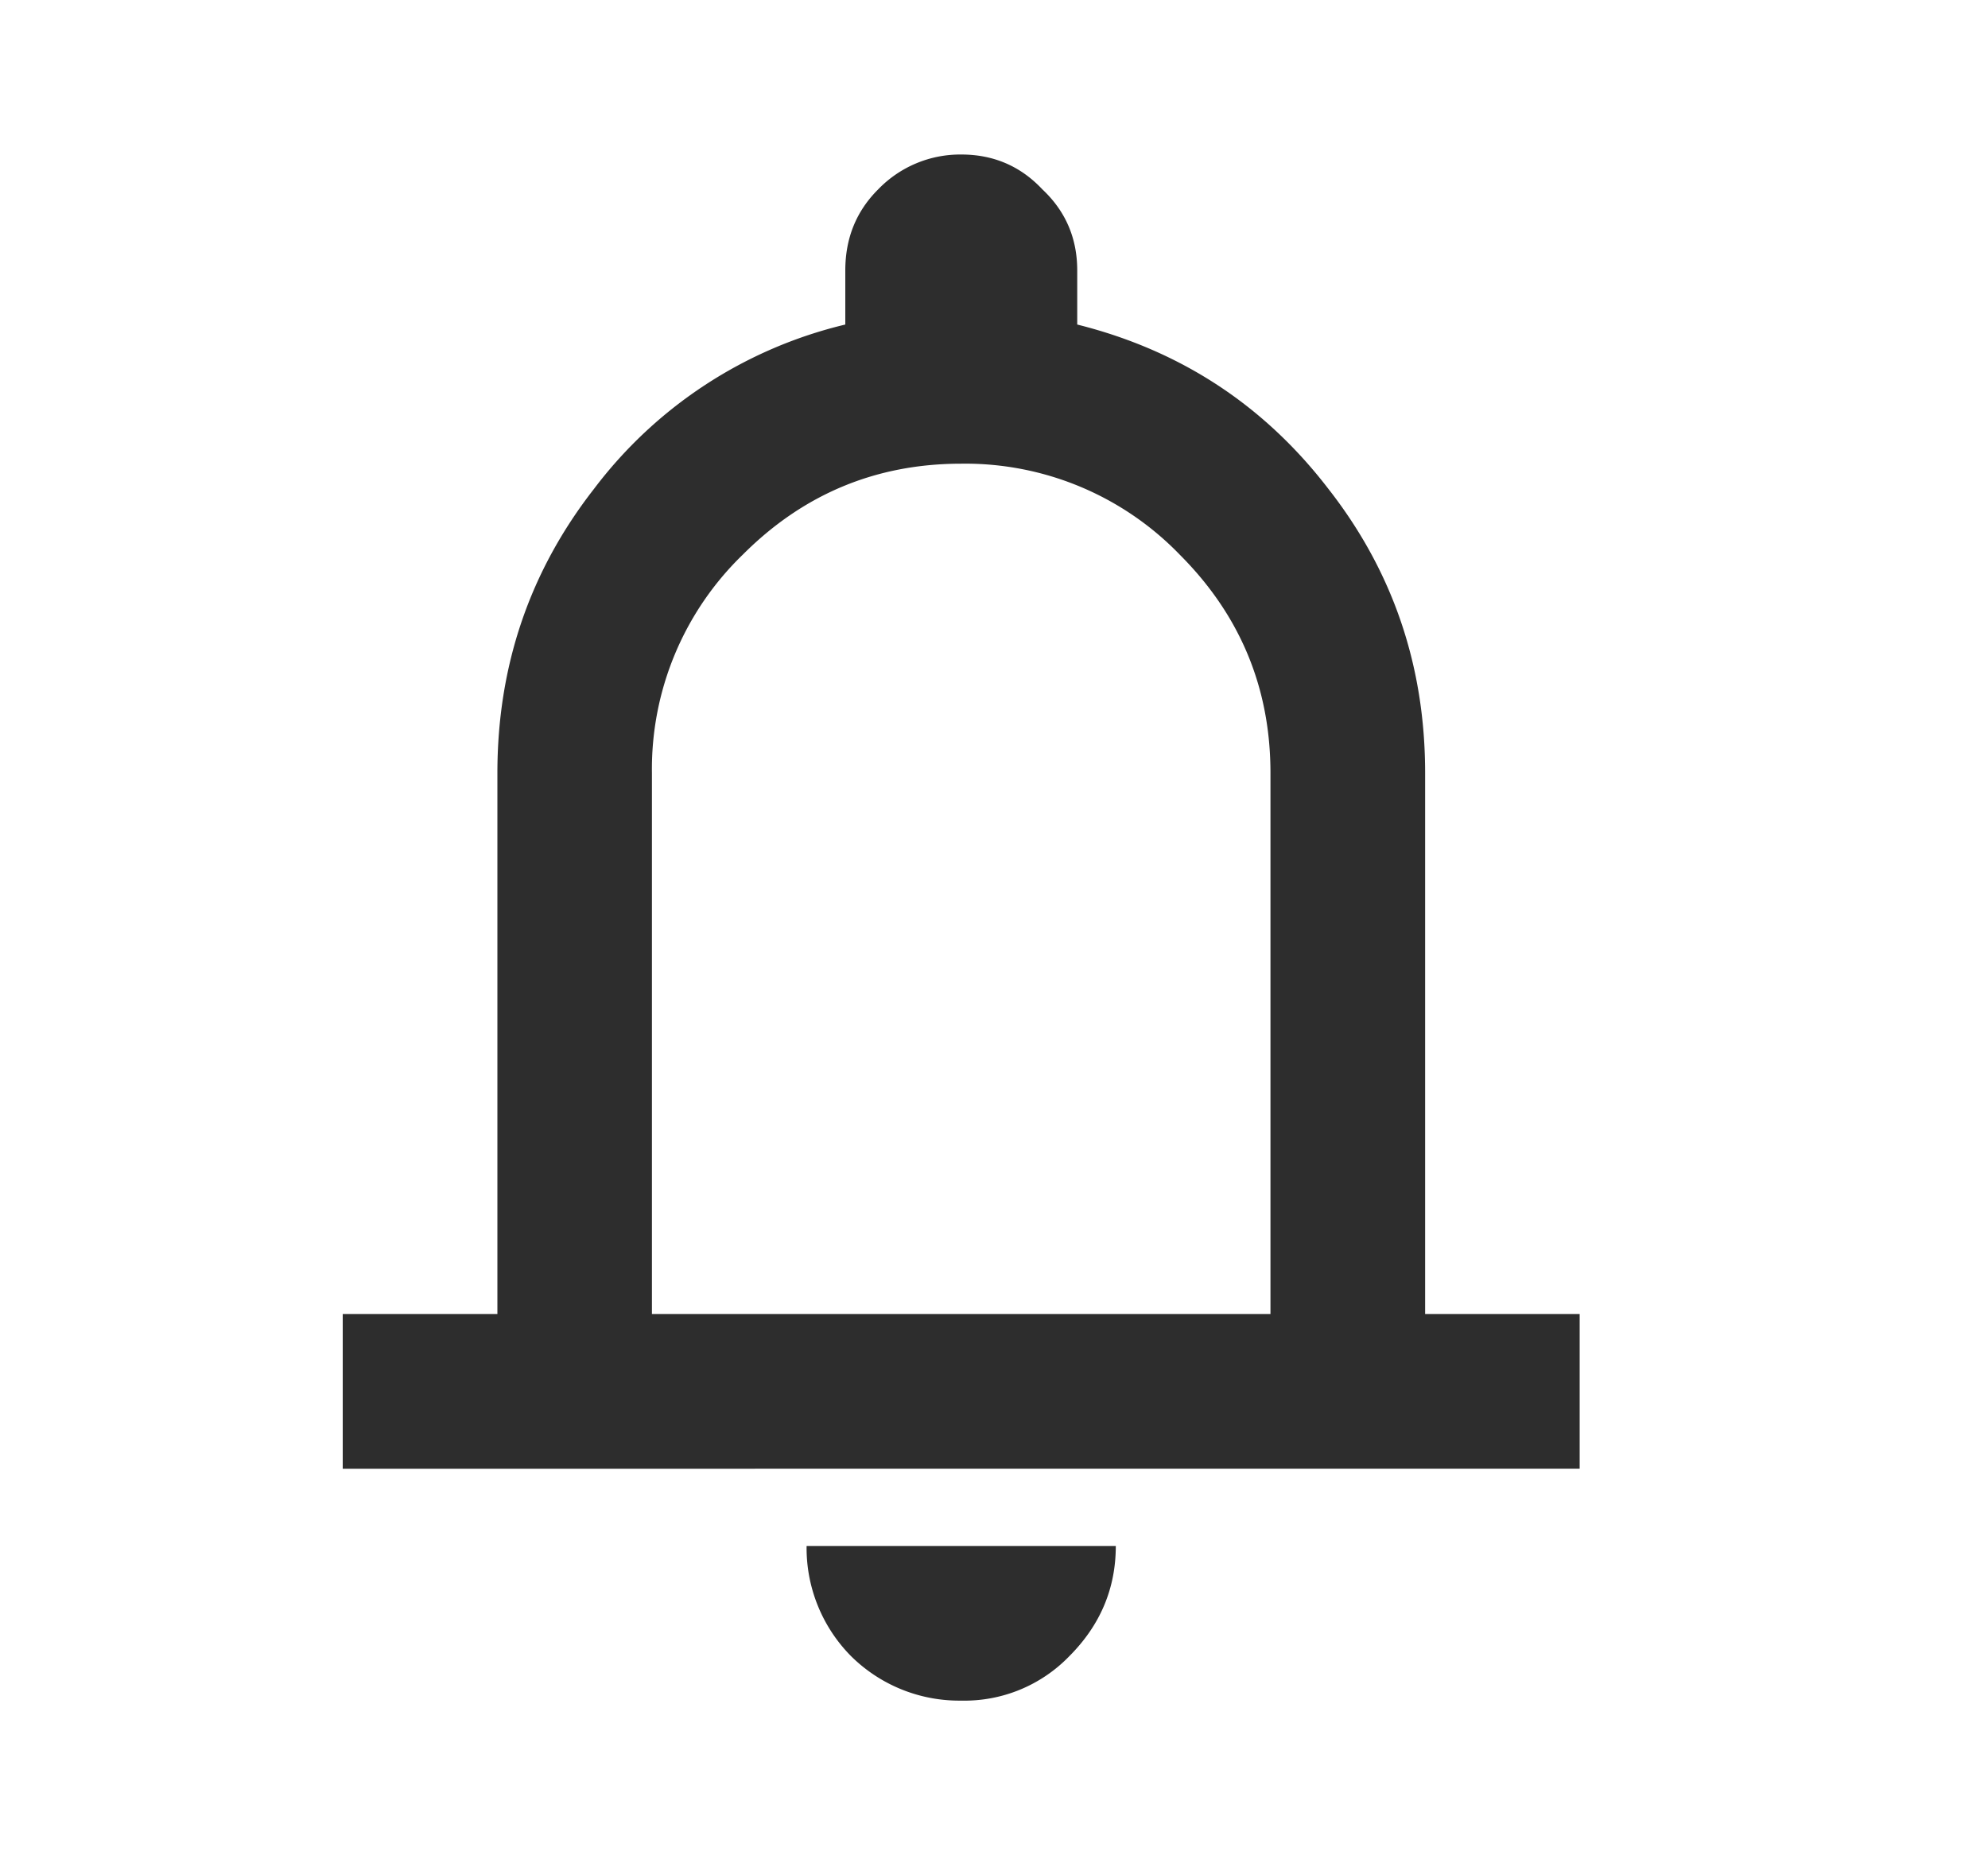
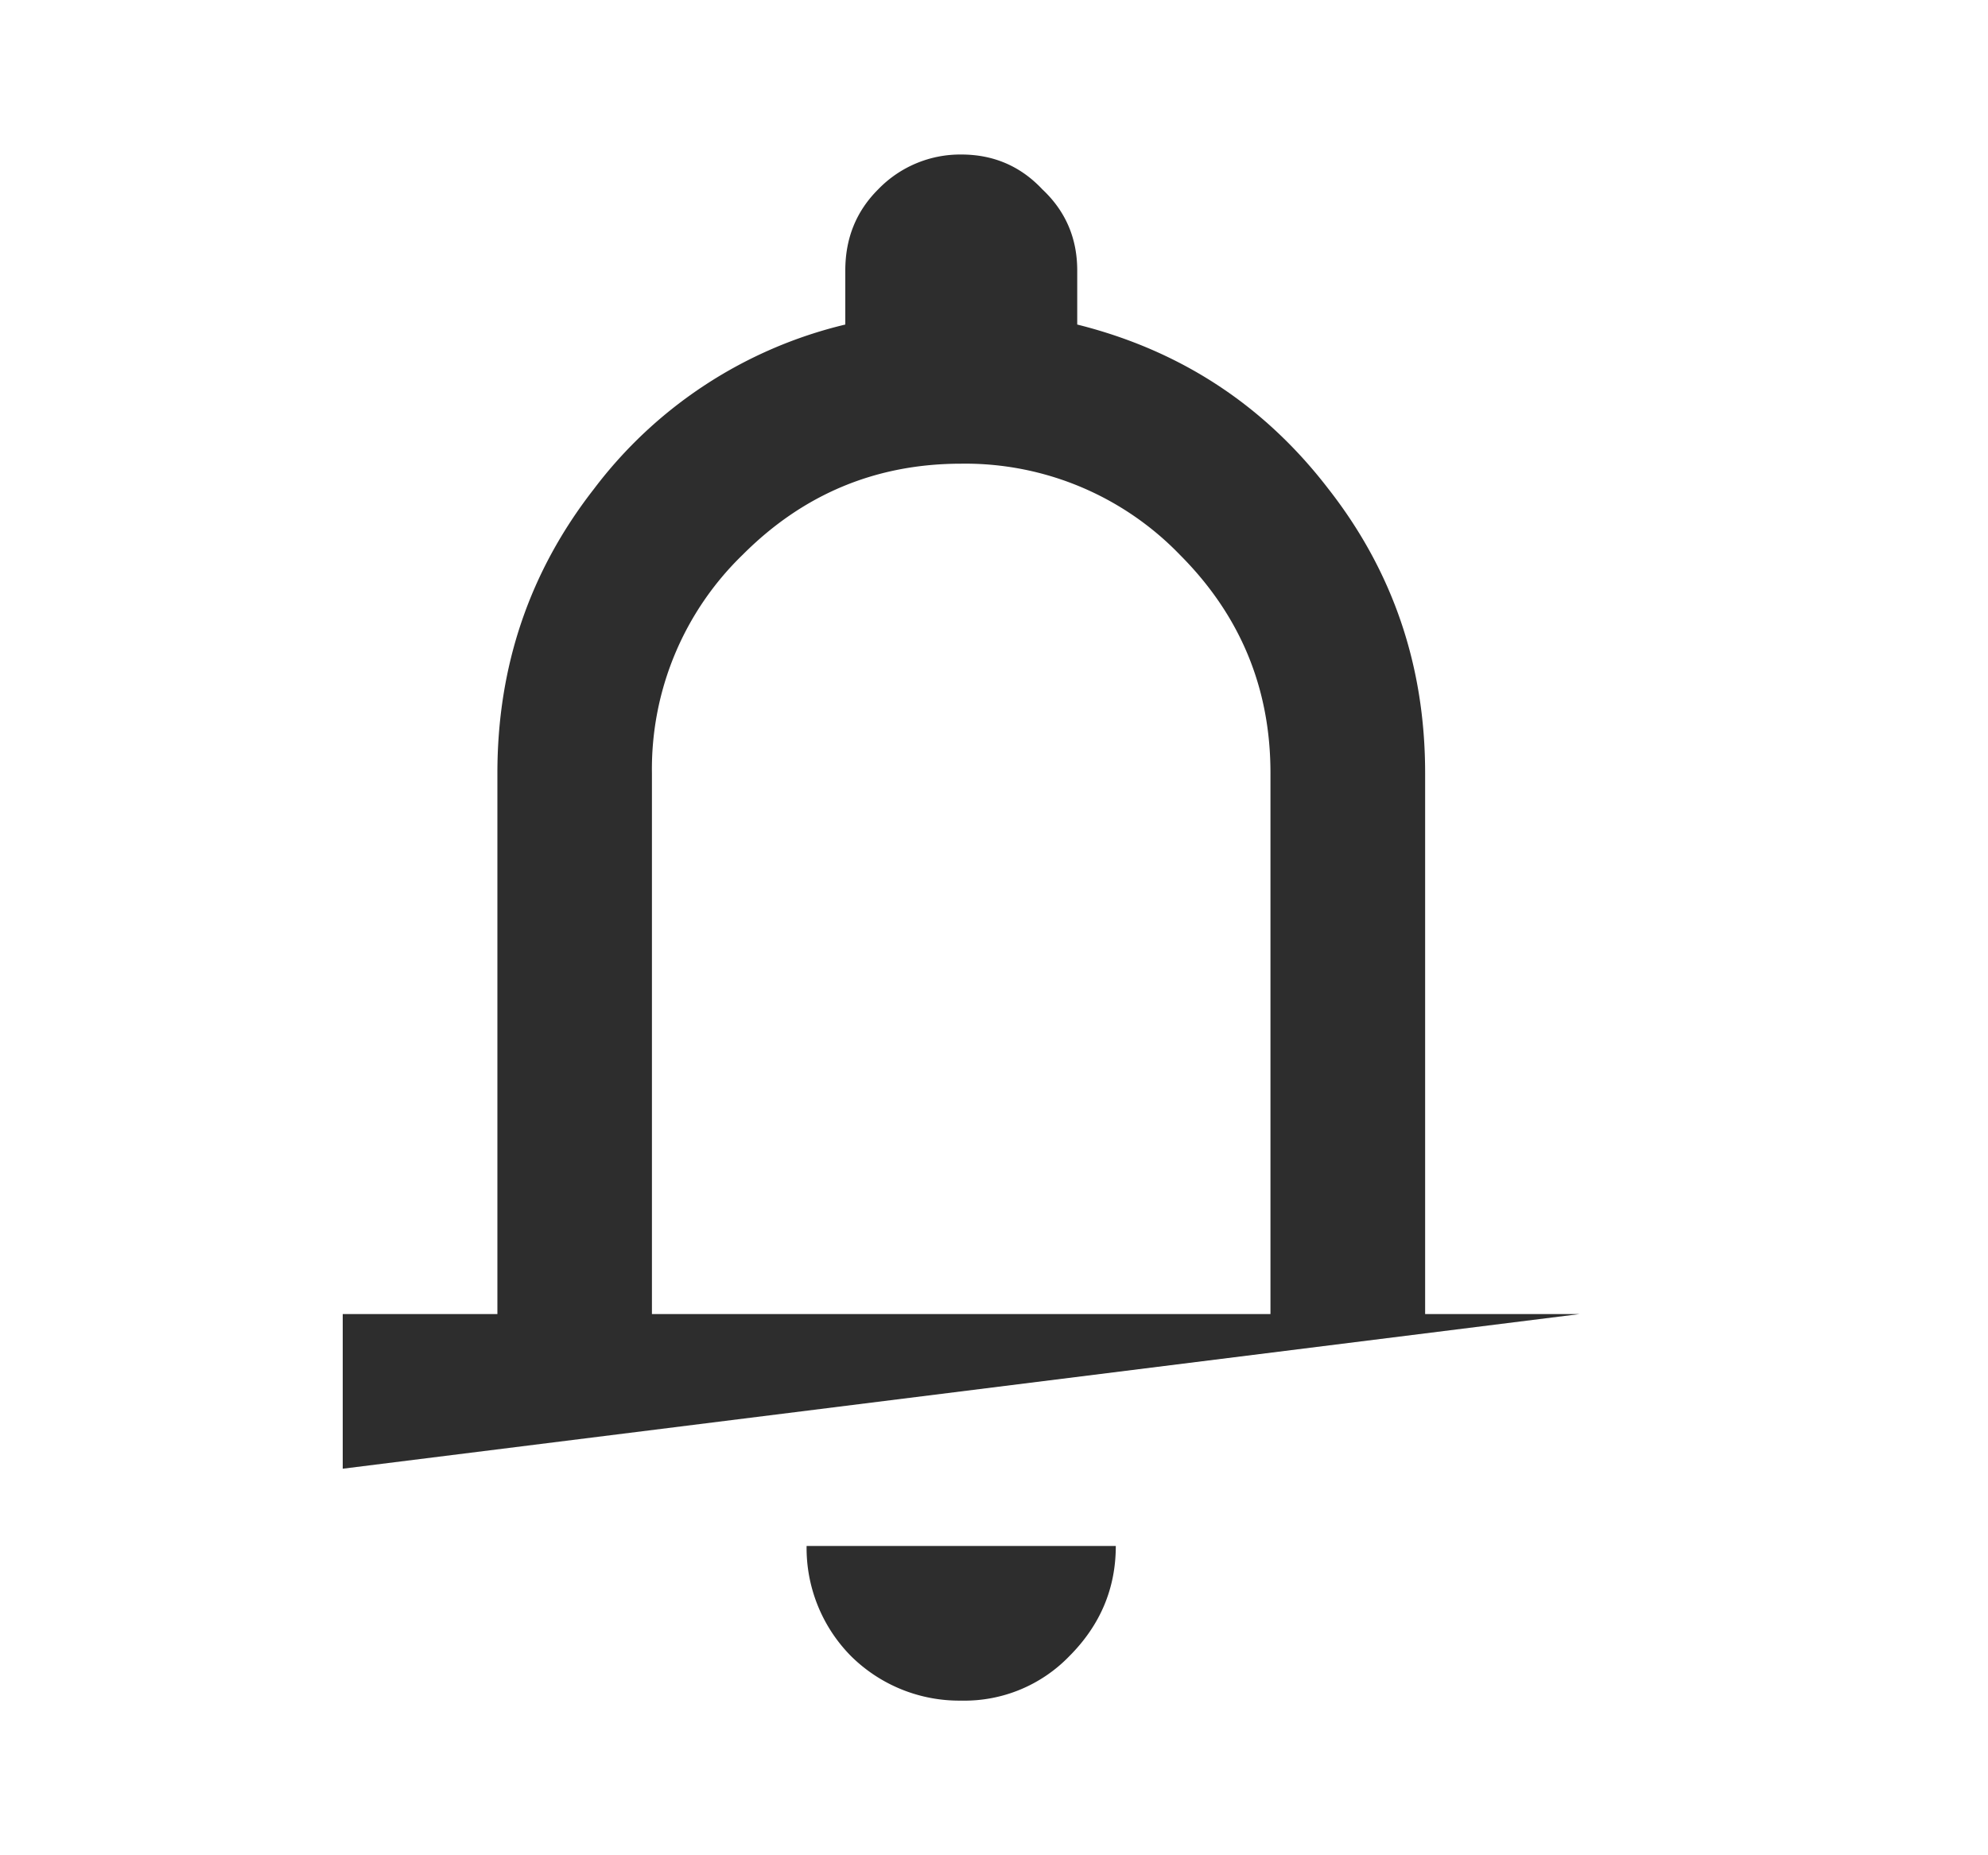
<svg xmlns="http://www.w3.org/2000/svg" fill="none" viewBox="0 0 15 14" height="14" width="15">
-   <path fill="#2D2D2D" d="M2.586 11.083V9.916h1.167V5.833q0-1.21.729-2.144a3.35 3.35 0 0 1 1.896-1.24v-.408q0-.365.248-.612a.86.86 0 0 1 .627-.263q.365 0 .612.263.263.247.263.612v.408q1.167.292 1.895 1.24.73.933.73 2.144v4.083h1.166v1.167zm4.667 1.75a1.16 1.16 0 0 1-.832-.336 1.16 1.16 0 0 1-.335-.831h2.333q0 .48-.35.831a1.1 1.1 0 0 1-.816.336M4.919 9.916h4.667V5.833q0-.963-.685-1.648a2.25 2.25 0 0 0-1.648-.686q-.963 0-1.648.686a2.25 2.25 0 0 0-.686 1.648z" />
+   <path fill="#2D2D2D" d="M2.586 11.083V9.916h1.167V5.833q0-1.21.729-2.144a3.35 3.35 0 0 1 1.896-1.24v-.408q0-.365.248-.612a.86.86 0 0 1 .627-.263q.365 0 .612.263.263.247.263.612v.408q1.167.292 1.895 1.24.73.933.73 2.144v4.083h1.166zm4.667 1.75a1.16 1.16 0 0 1-.832-.336 1.16 1.16 0 0 1-.335-.831h2.333q0 .48-.35.831a1.1 1.1 0 0 1-.816.336M4.919 9.916h4.667V5.833q0-.963-.685-1.648a2.25 2.25 0 0 0-1.648-.686q-.963 0-1.648.686a2.25 2.25 0 0 0-.686 1.648z" />
</svg>